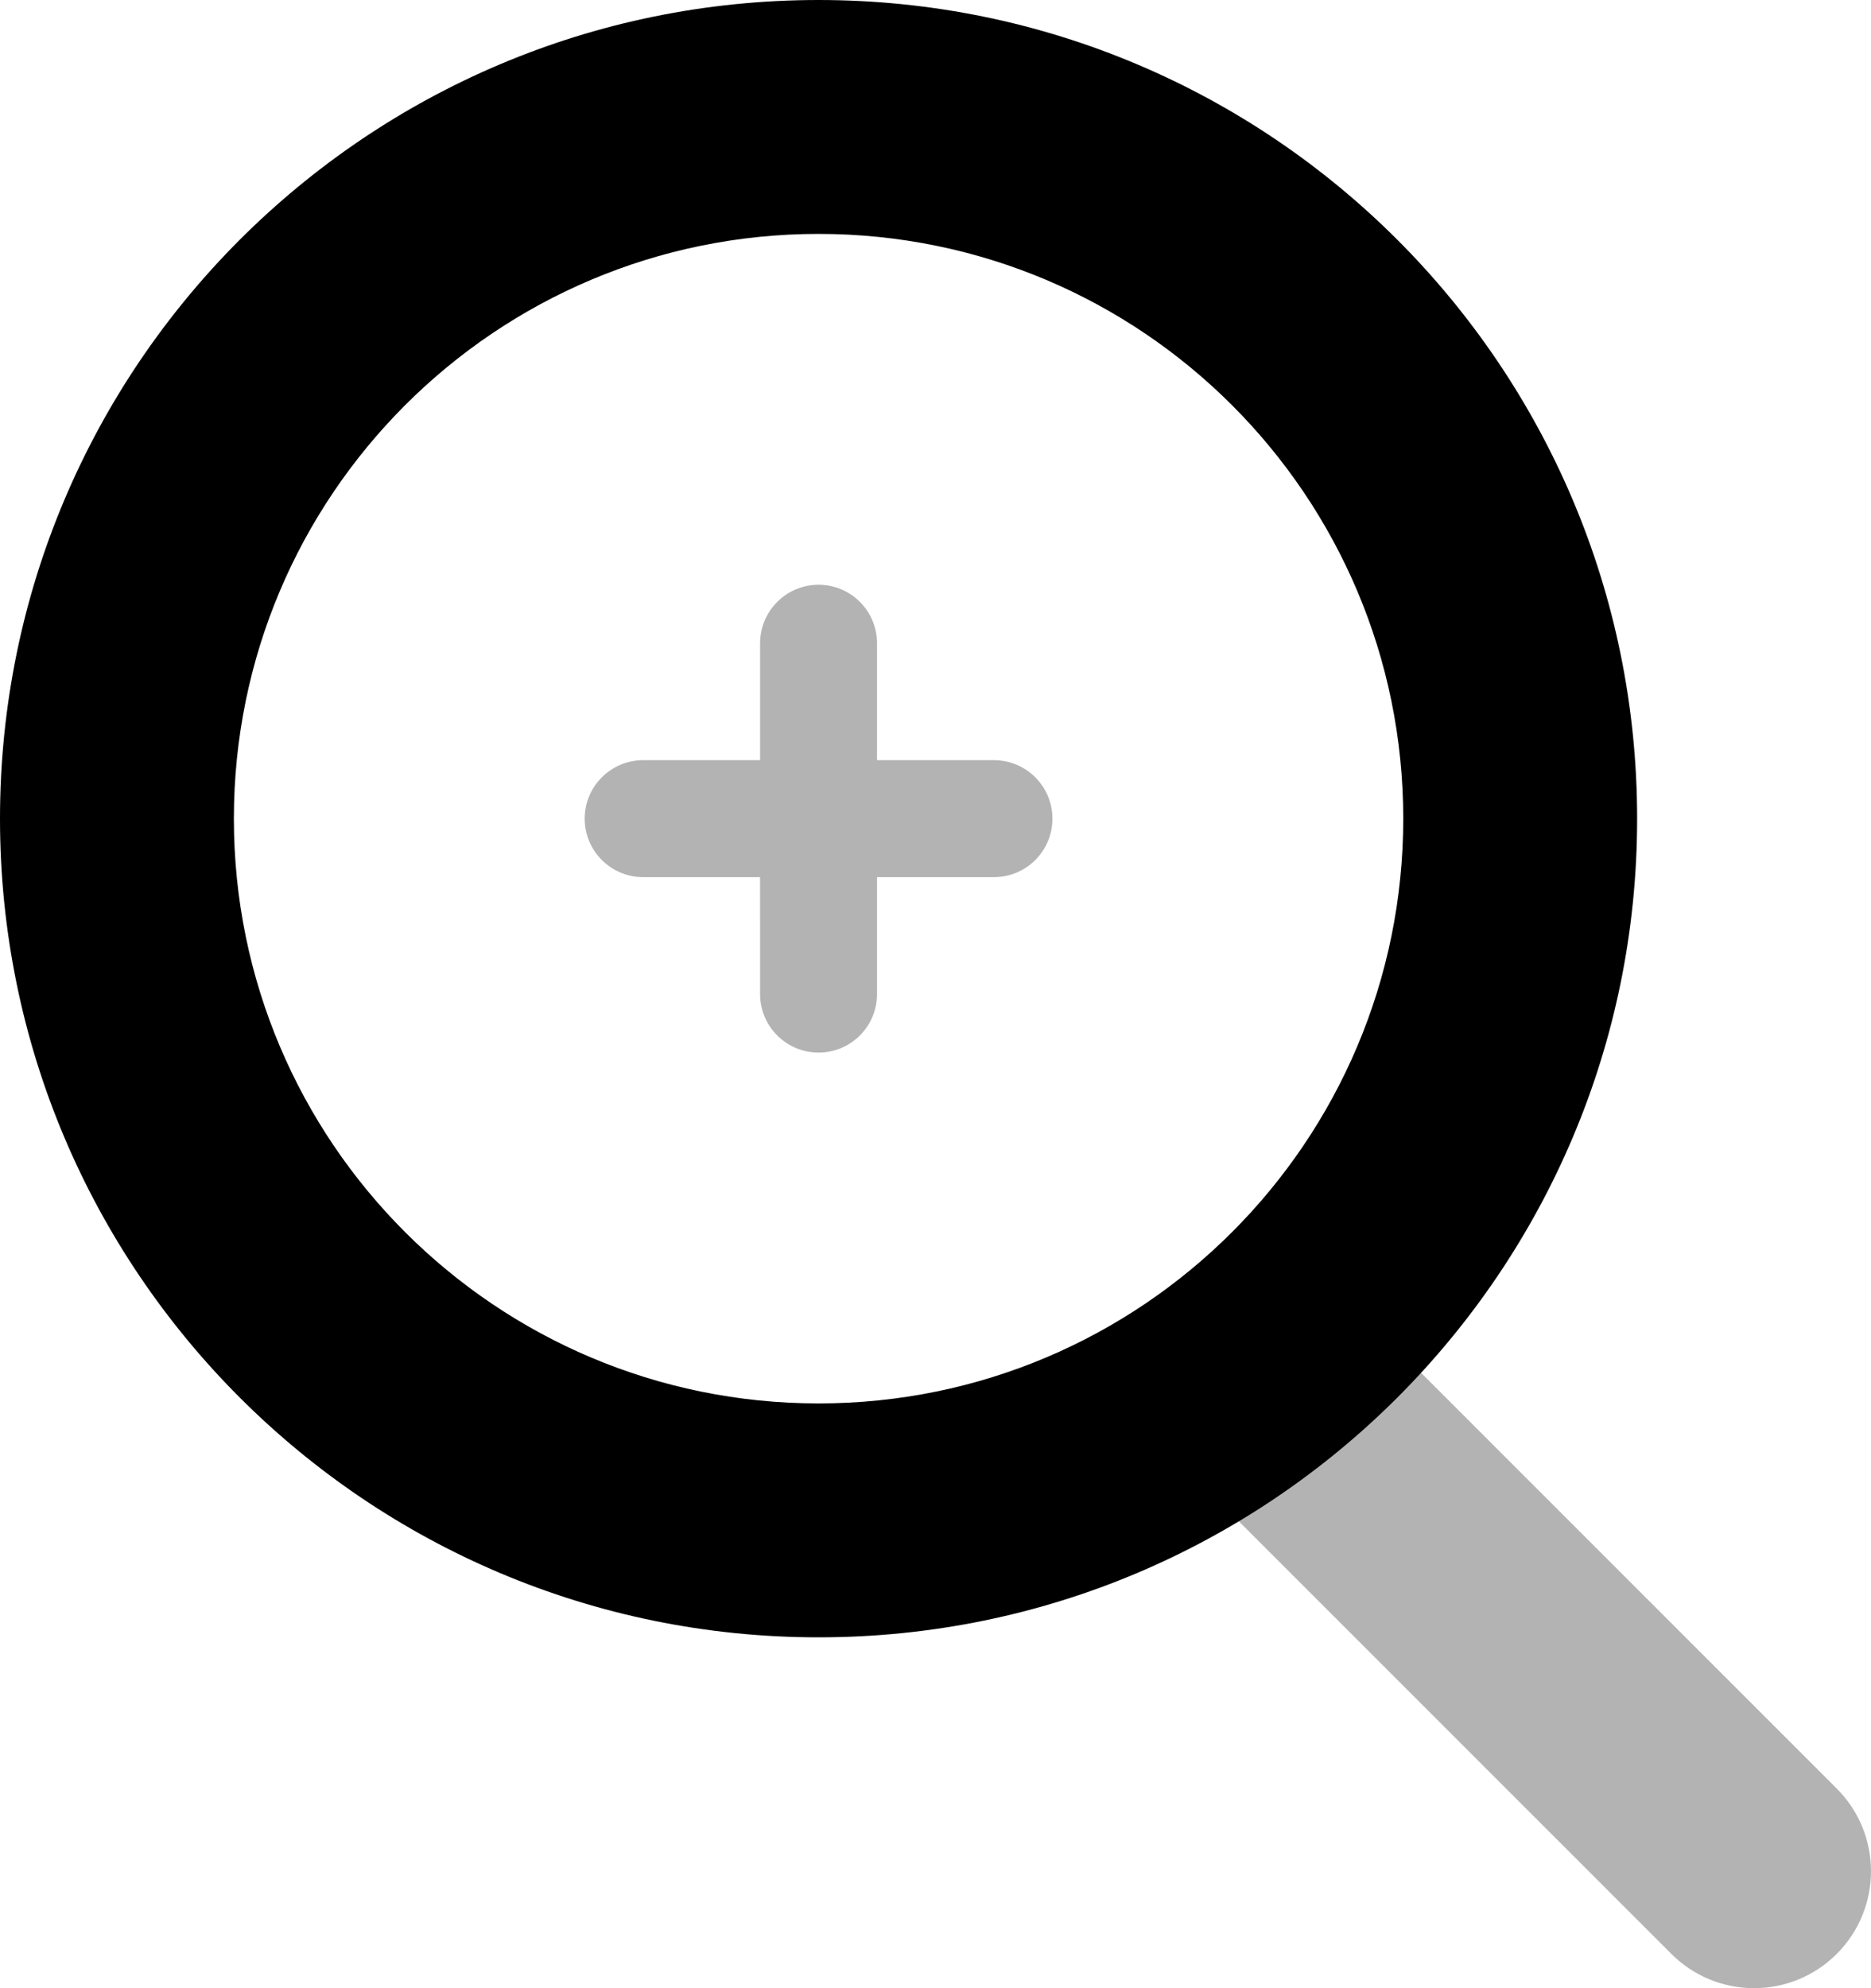
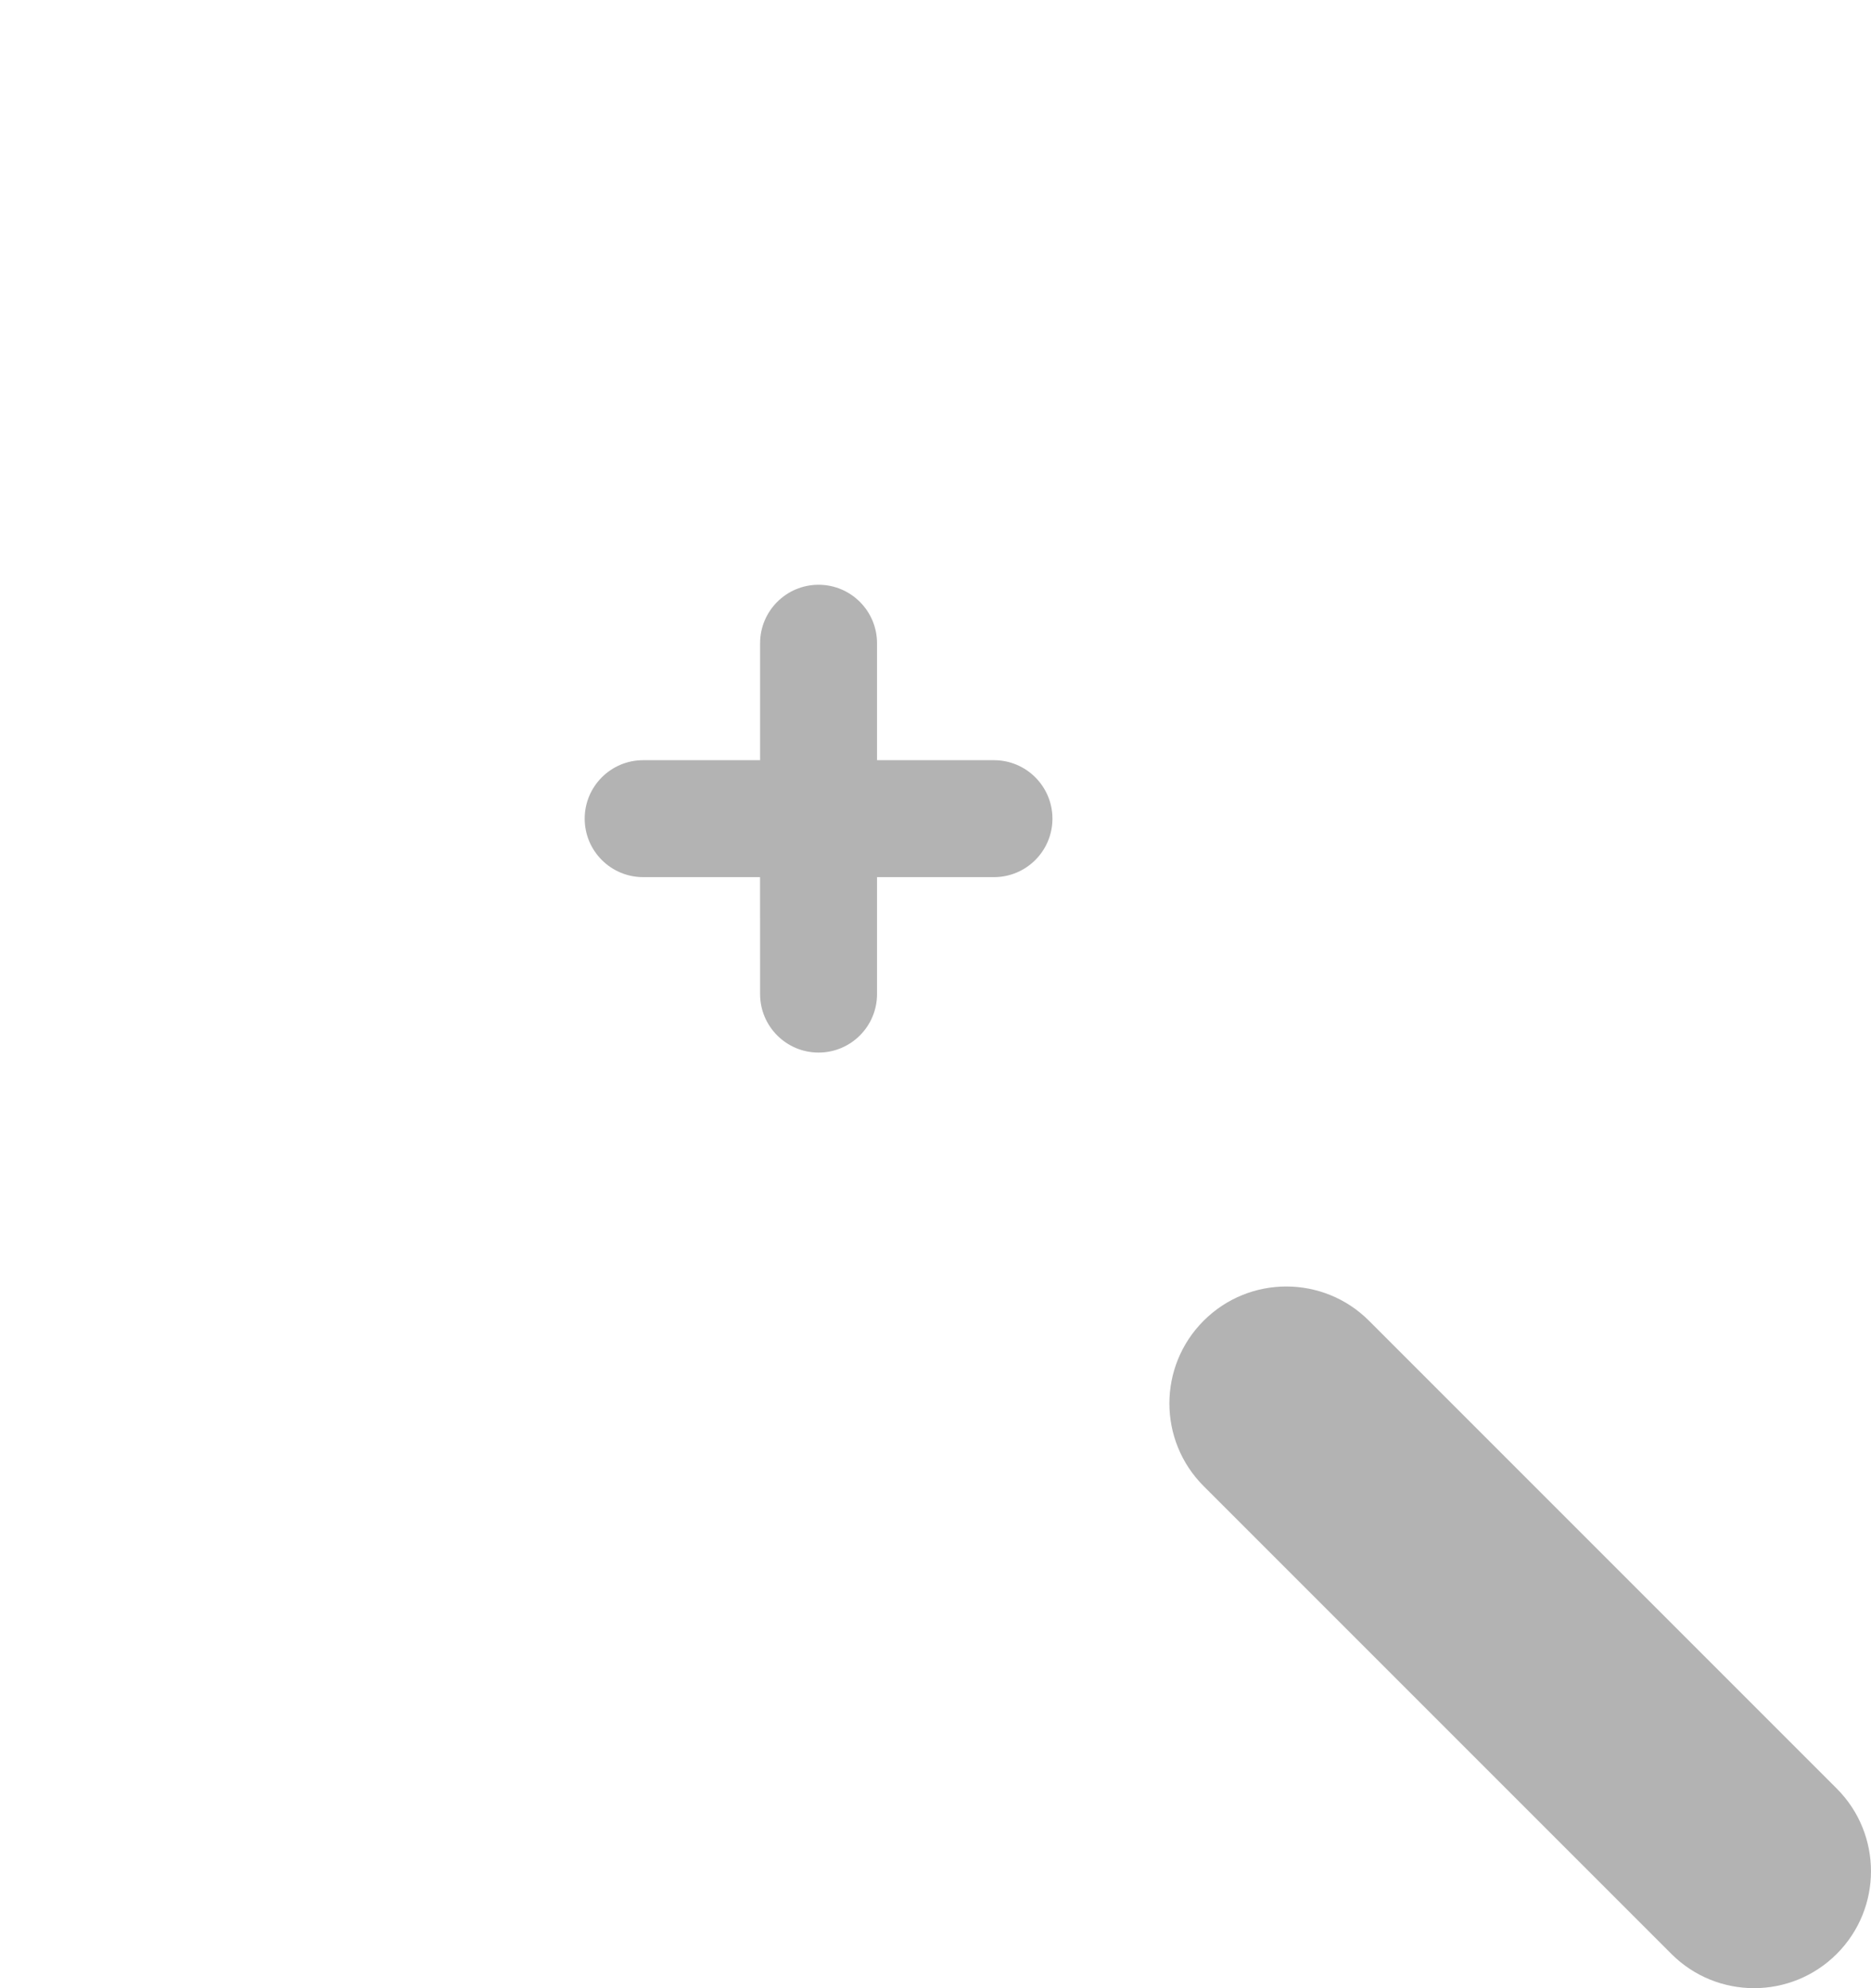
<svg xmlns="http://www.w3.org/2000/svg" width="32px" height="34px" viewBox="0 0 32 34" version="1.1">
  <title>Zoom-plus</title>
  <g id="Page-1" stroke="none" stroke-width="1" fill="none" fill-rule="evenodd">
    <g id="Stockholm-icons-48x48" transform="translate(-1167, -9084)">
      <g id="Design" transform="translate(120, 8348)">
        <g id="Zoom-plus" transform="translate(1039, 728)">
          <rect id="bound" x="0" y="0" width="48" height="48" />
          <path d="M28.586,33.414 C27.805,32.633 27.805,31.367 28.586,30.586 C29.367,29.805 30.633,29.805 31.414,30.586 L39.414,38.586 C40.195,39.367 40.195,40.633 39.414,41.414 C38.633,42.195 37.367,42.195 36.586,41.414 L28.586,33.414 Z" id="Path-2" fill="#000000" fill-rule="nonzero" opacity="0.3" />
-           <path d="M22,32 C27.523,32 32,27.523 32,22 C32,16.477 27.523,12 22,12 C16.477,12 12,16.477 12,22 C12,27.523 16.477,32 22,32 Z M22,36 C14.268,36 8,29.732 8,22 C8,14.268 14.268,8 22,8 C29.732,8 36,14.268 36,22 C36,29.732 29.732,36 22,36 Z" id="Path" fill="#000000" fill-rule="nonzero" />
          <path d="M22,18 C22.552,18 23,18.448 23,19 L23,21 L25,21 C25.552,21 26,21.448 26,22 C26,22.552 25.552,23 25,23 L23,23 L23,25 C23,25.552 22.552,26 22,26 C21.448,26 21,25.552 21,25 L20.999,23 L19,23 C18.448,23 18,22.552 18,22 C18,21.448 18.448,21 19,21 L21,21 L21,19 C21,18.448 21.448,18 22,18 Z" id="Combined-Shape" fill="#000000" opacity="0.3" />
        </g>
      </g>
    </g>
  </g>
</svg>